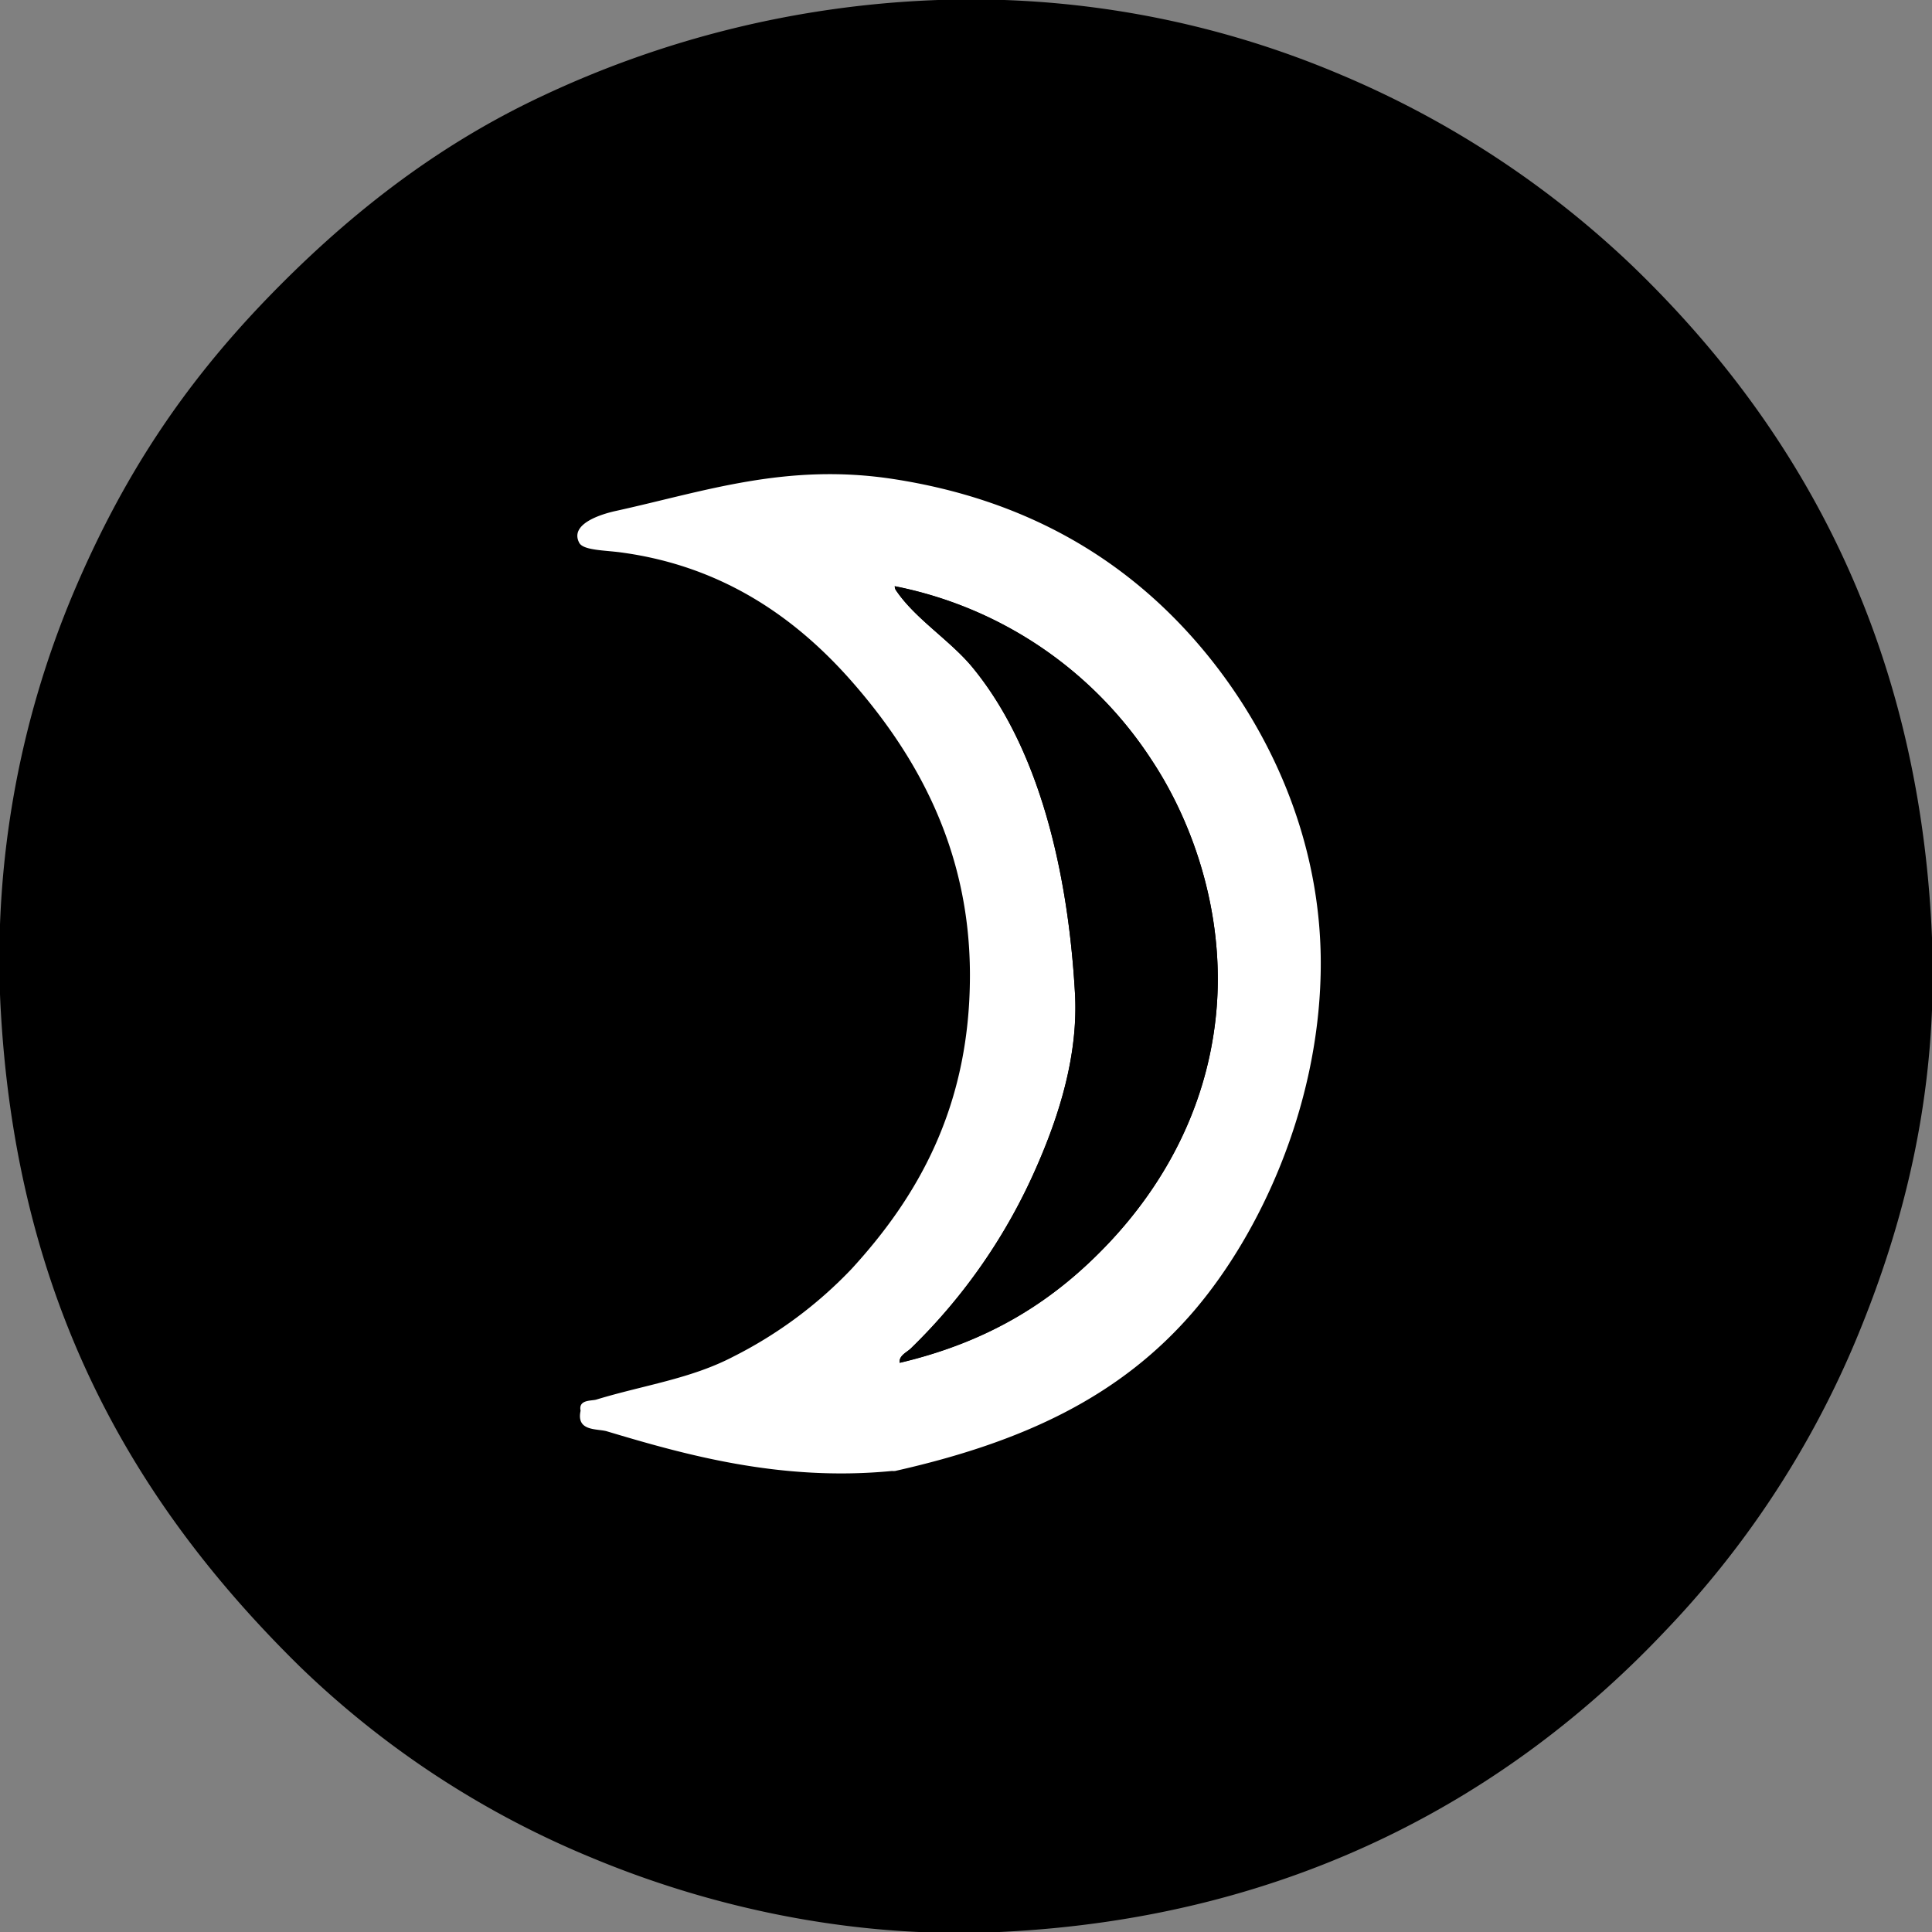
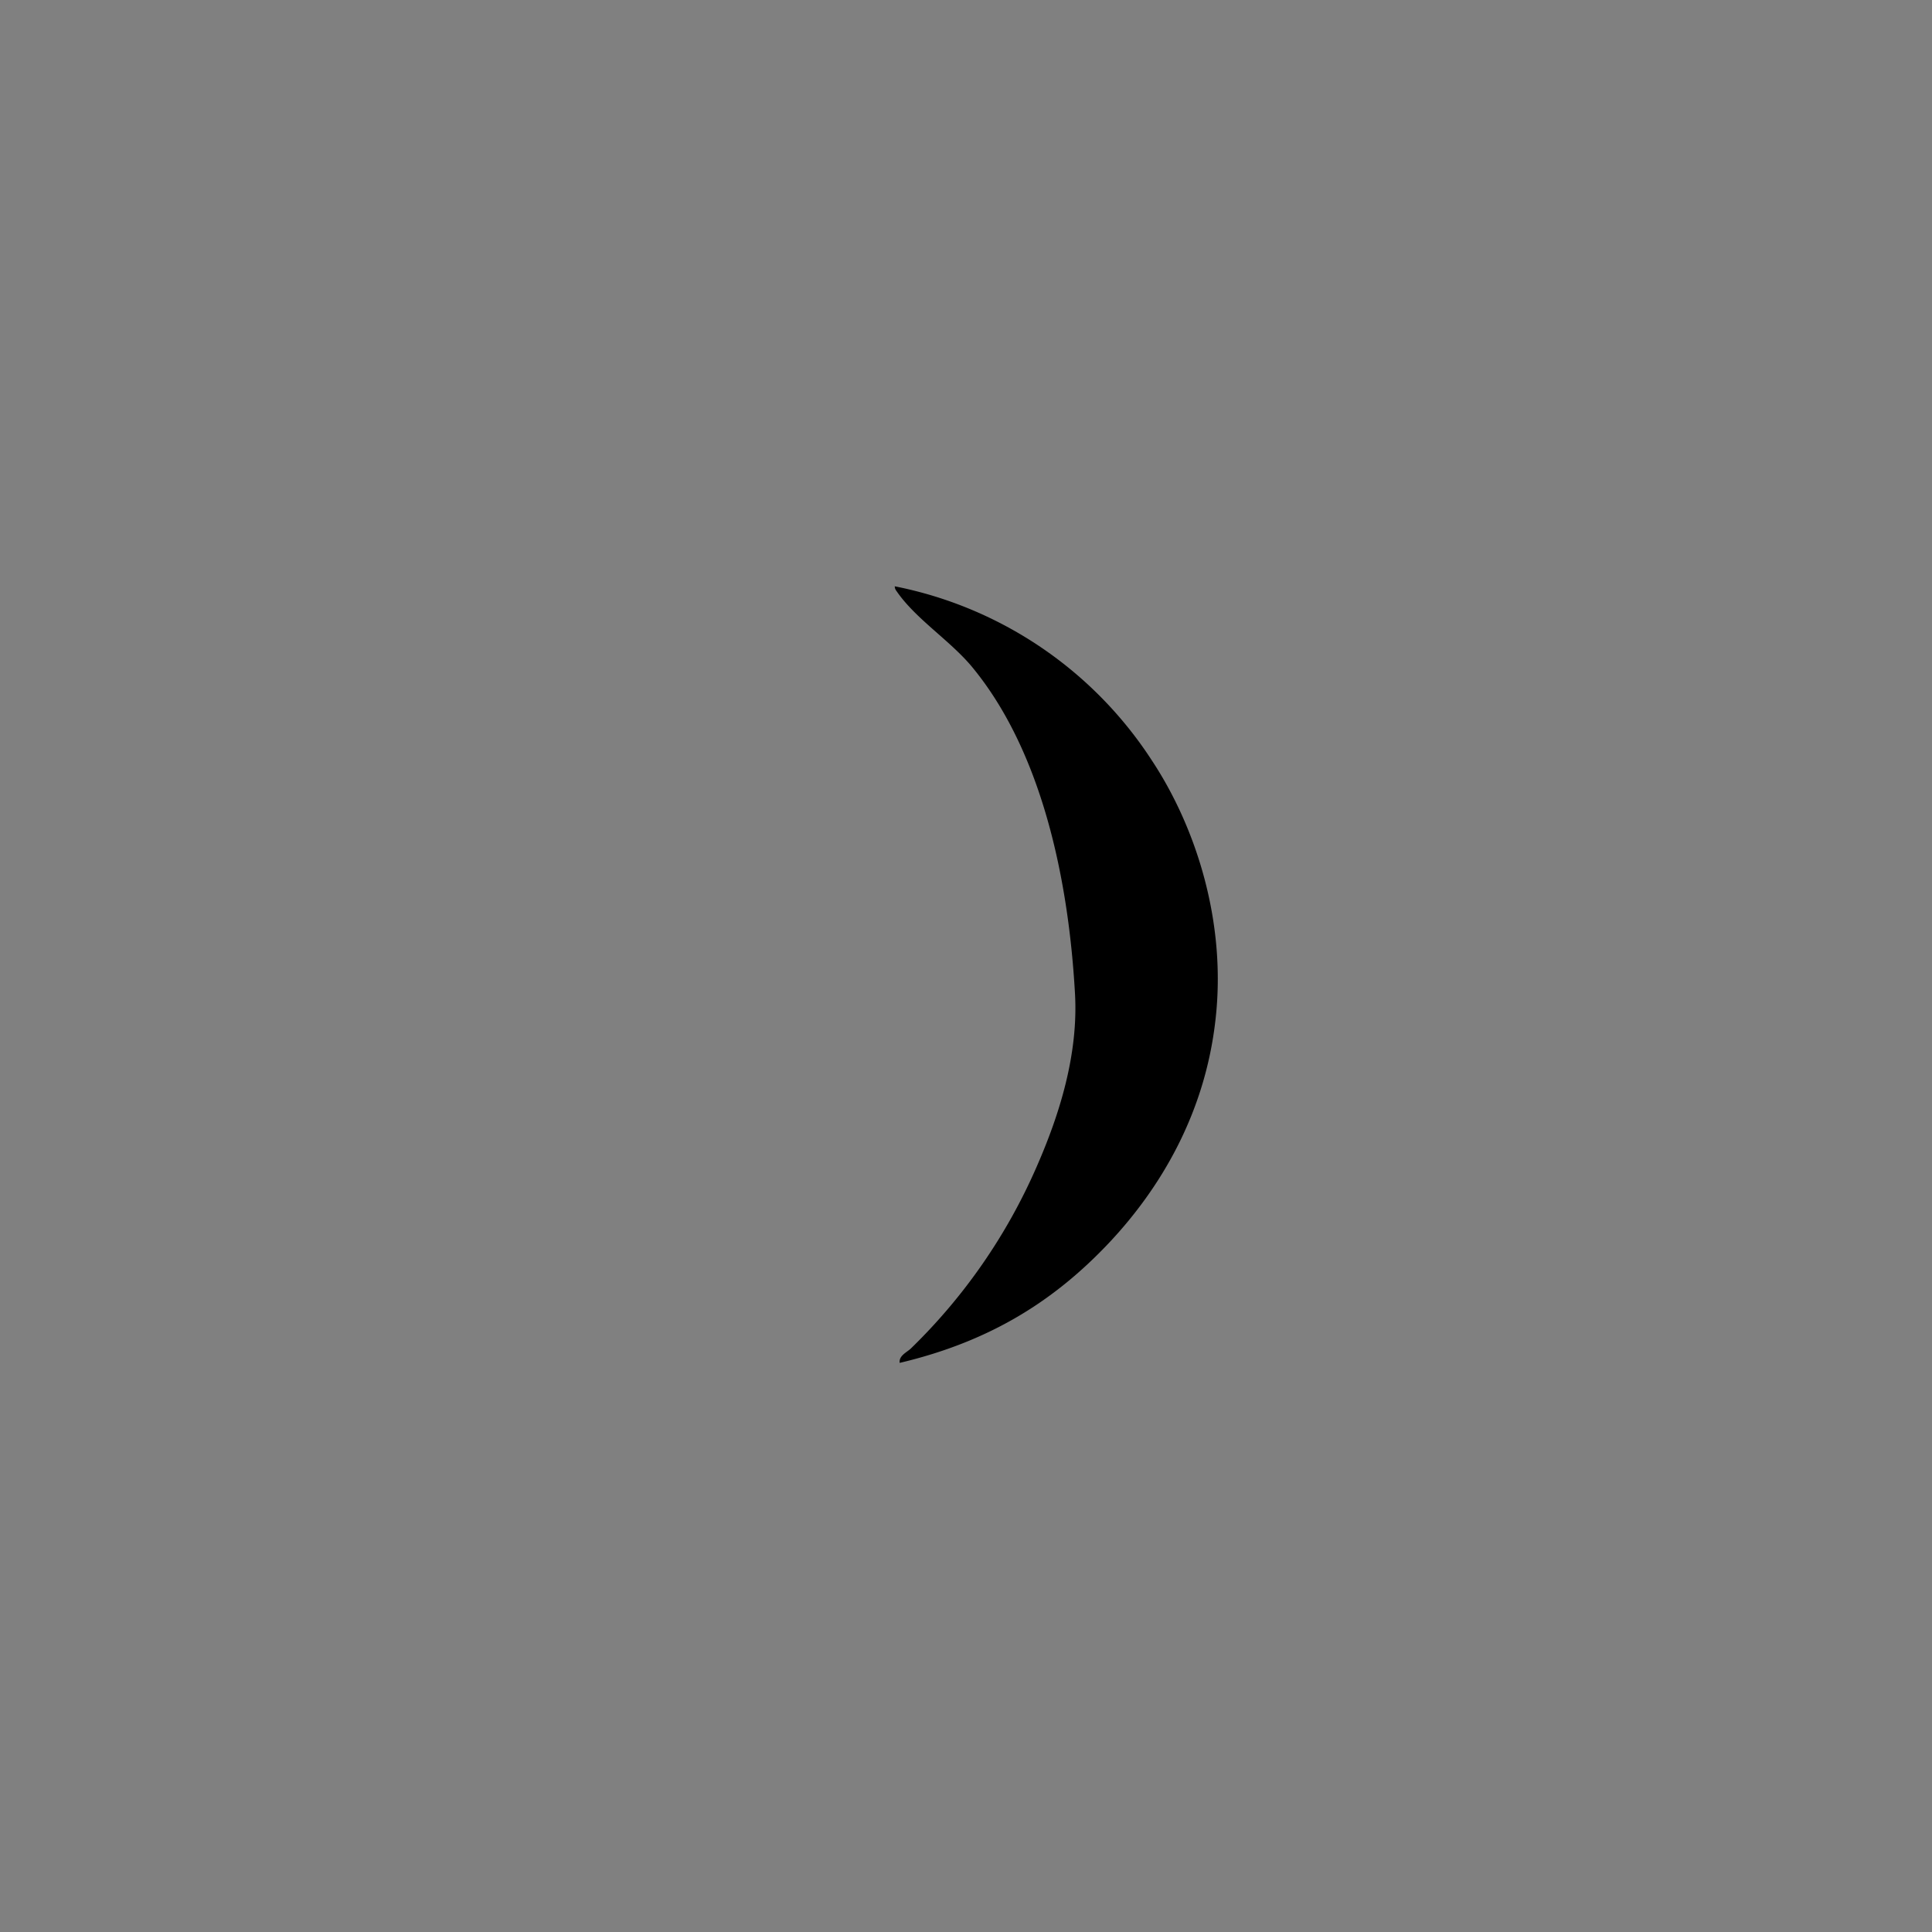
<svg xmlns="http://www.w3.org/2000/svg" id="Capa_1" data-name="Capa 1" viewBox="0 0 368.5 368.5">
  <rect x="0" y="0" width="368.5" height="368.5" fill="#808080" stroke="none" />
  <defs>
    <style>.cls-1,.cls-2{fill-rule:evenodd;}.cls-2{fill:#fff;}</style>
  </defs>
  <title>Moon</title>
-   <path class="cls-1" d="M177.65.05a180.32,180.32,0,0,1,78,14.16,183.63,183.63,0,0,1,55.68,36.48c30.75,29.62,54.43,69.93,57.12,127,1.44,30.53-5.43,56.2-14.4,77.76a181.54,181.54,0,0,1-36.48,55.68c-29,30.69-70.25,54.67-126.72,57.36-29.52,1.41-56.78-5.3-78-14.16a176.66,176.66,0,0,1-55.68-36.48C26,287.23,2.81,248.59.05,190.85A180.06,180.06,0,0,1,14,113.09c9.49-22.42,21-39.52,36.48-55.68,14.81-15.41,31.92-29.26,53-39.12A193.18,193.18,0,0,1,177.65.05Z" />
-   <path class="cls-1" d="M66.64,68.33H299.93v233.6H66.33V69.25C66.31,68.81,66.28,68.38,66.64,68.33Zm49,204.7c15,4.5,33.25,9.65,54.45,7.6a5,5,0,0,0,.61,0c24.18-5.44,43-14.07,57.18-30.72,12.5-14.69,23.42-38.37,24-63.88.63-26.18-10.63-48.61-24-63.88-13.74-15.64-32.29-26.84-57.49-30.72-20.4-3.14-36.08,2.38-52.92,6.08-3.1.68-8.85,2.56-7,6.08.76,1.45,4.89,1.42,7.91,1.83,19.79,2.68,33.74,12.84,44.1,24.64C174.3,143.57,185,161.54,185,186c0,25.29-10.13,42.45-22.51,56a82,82,0,0,1-22.51,16.73c-8.18,4.27-17.11,5.45-26.16,8.21-.93.28-3.5,0-3,2.13C109.88,273,113.76,272.48,115.61,273Z" />
-   <path class="cls-2" d="M110.74,269.08c-.46-2.18,2.11-1.85,3-2.13,9.05-2.76,18-3.94,26.16-8.21A82,82,0,0,0,162.45,242C174.83,228.49,185,211.33,185,186c0-24.51-10.66-42.48-22.51-56-10.36-11.8-24.32-22-44.1-24.64-3-.41-7.14-.37-7.91-1.83-1.85-3.52,3.9-5.4,7-6.08,16.84-3.7,32.52-9.22,52.92-6.08,25.2,3.88,43.75,15.08,57.49,30.72,13.4,15.26,24.66,37.69,24,63.88-.61,25.5-11.53,49.19-24,63.88-14.18,16.65-33,25.28-57.18,30.72a5,5,0,0,1-.61,0c-21.19,2.05-39.45-3.1-54.45-7.6C113.76,272.48,109.88,273,110.74,269.08ZM171,112.74C174.6,118,181,122,185.26,127c12.89,15.47,18.45,39.11,19.77,62.35.67,11.77-3,23.37-7.3,33.15a109,109,0,0,1-24,34.68c-.77.77-2.31,1.36-2.13,2.74,17.29-4.1,29.51-11.88,39.85-22.81,10-10.55,18.33-24.84,20.38-42.58,2.14-18.58-3.66-36.73-12.17-49.58a76,76,0,0,0-49-33.15A1.44,1.44,0,0,0,171,112.74Z" />
  <path class="cls-1" d="M170.66,111.83a76,76,0,0,1,49,33.15c8.51,12.85,14.31,31,12.17,49.58-2,17.75-10.4,32-20.38,42.58-10.34,10.93-22.55,18.72-39.85,22.81-.18-1.38,1.35-2,2.13-2.74a109,109,0,0,0,24-34.68c4.29-9.79,8-21.39,7.3-33.15-1.32-23.24-6.88-46.89-19.77-62.35C181,122,174.6,118,171,112.74A1.44,1.44,0,0,1,170.66,111.83Z" />
</svg>